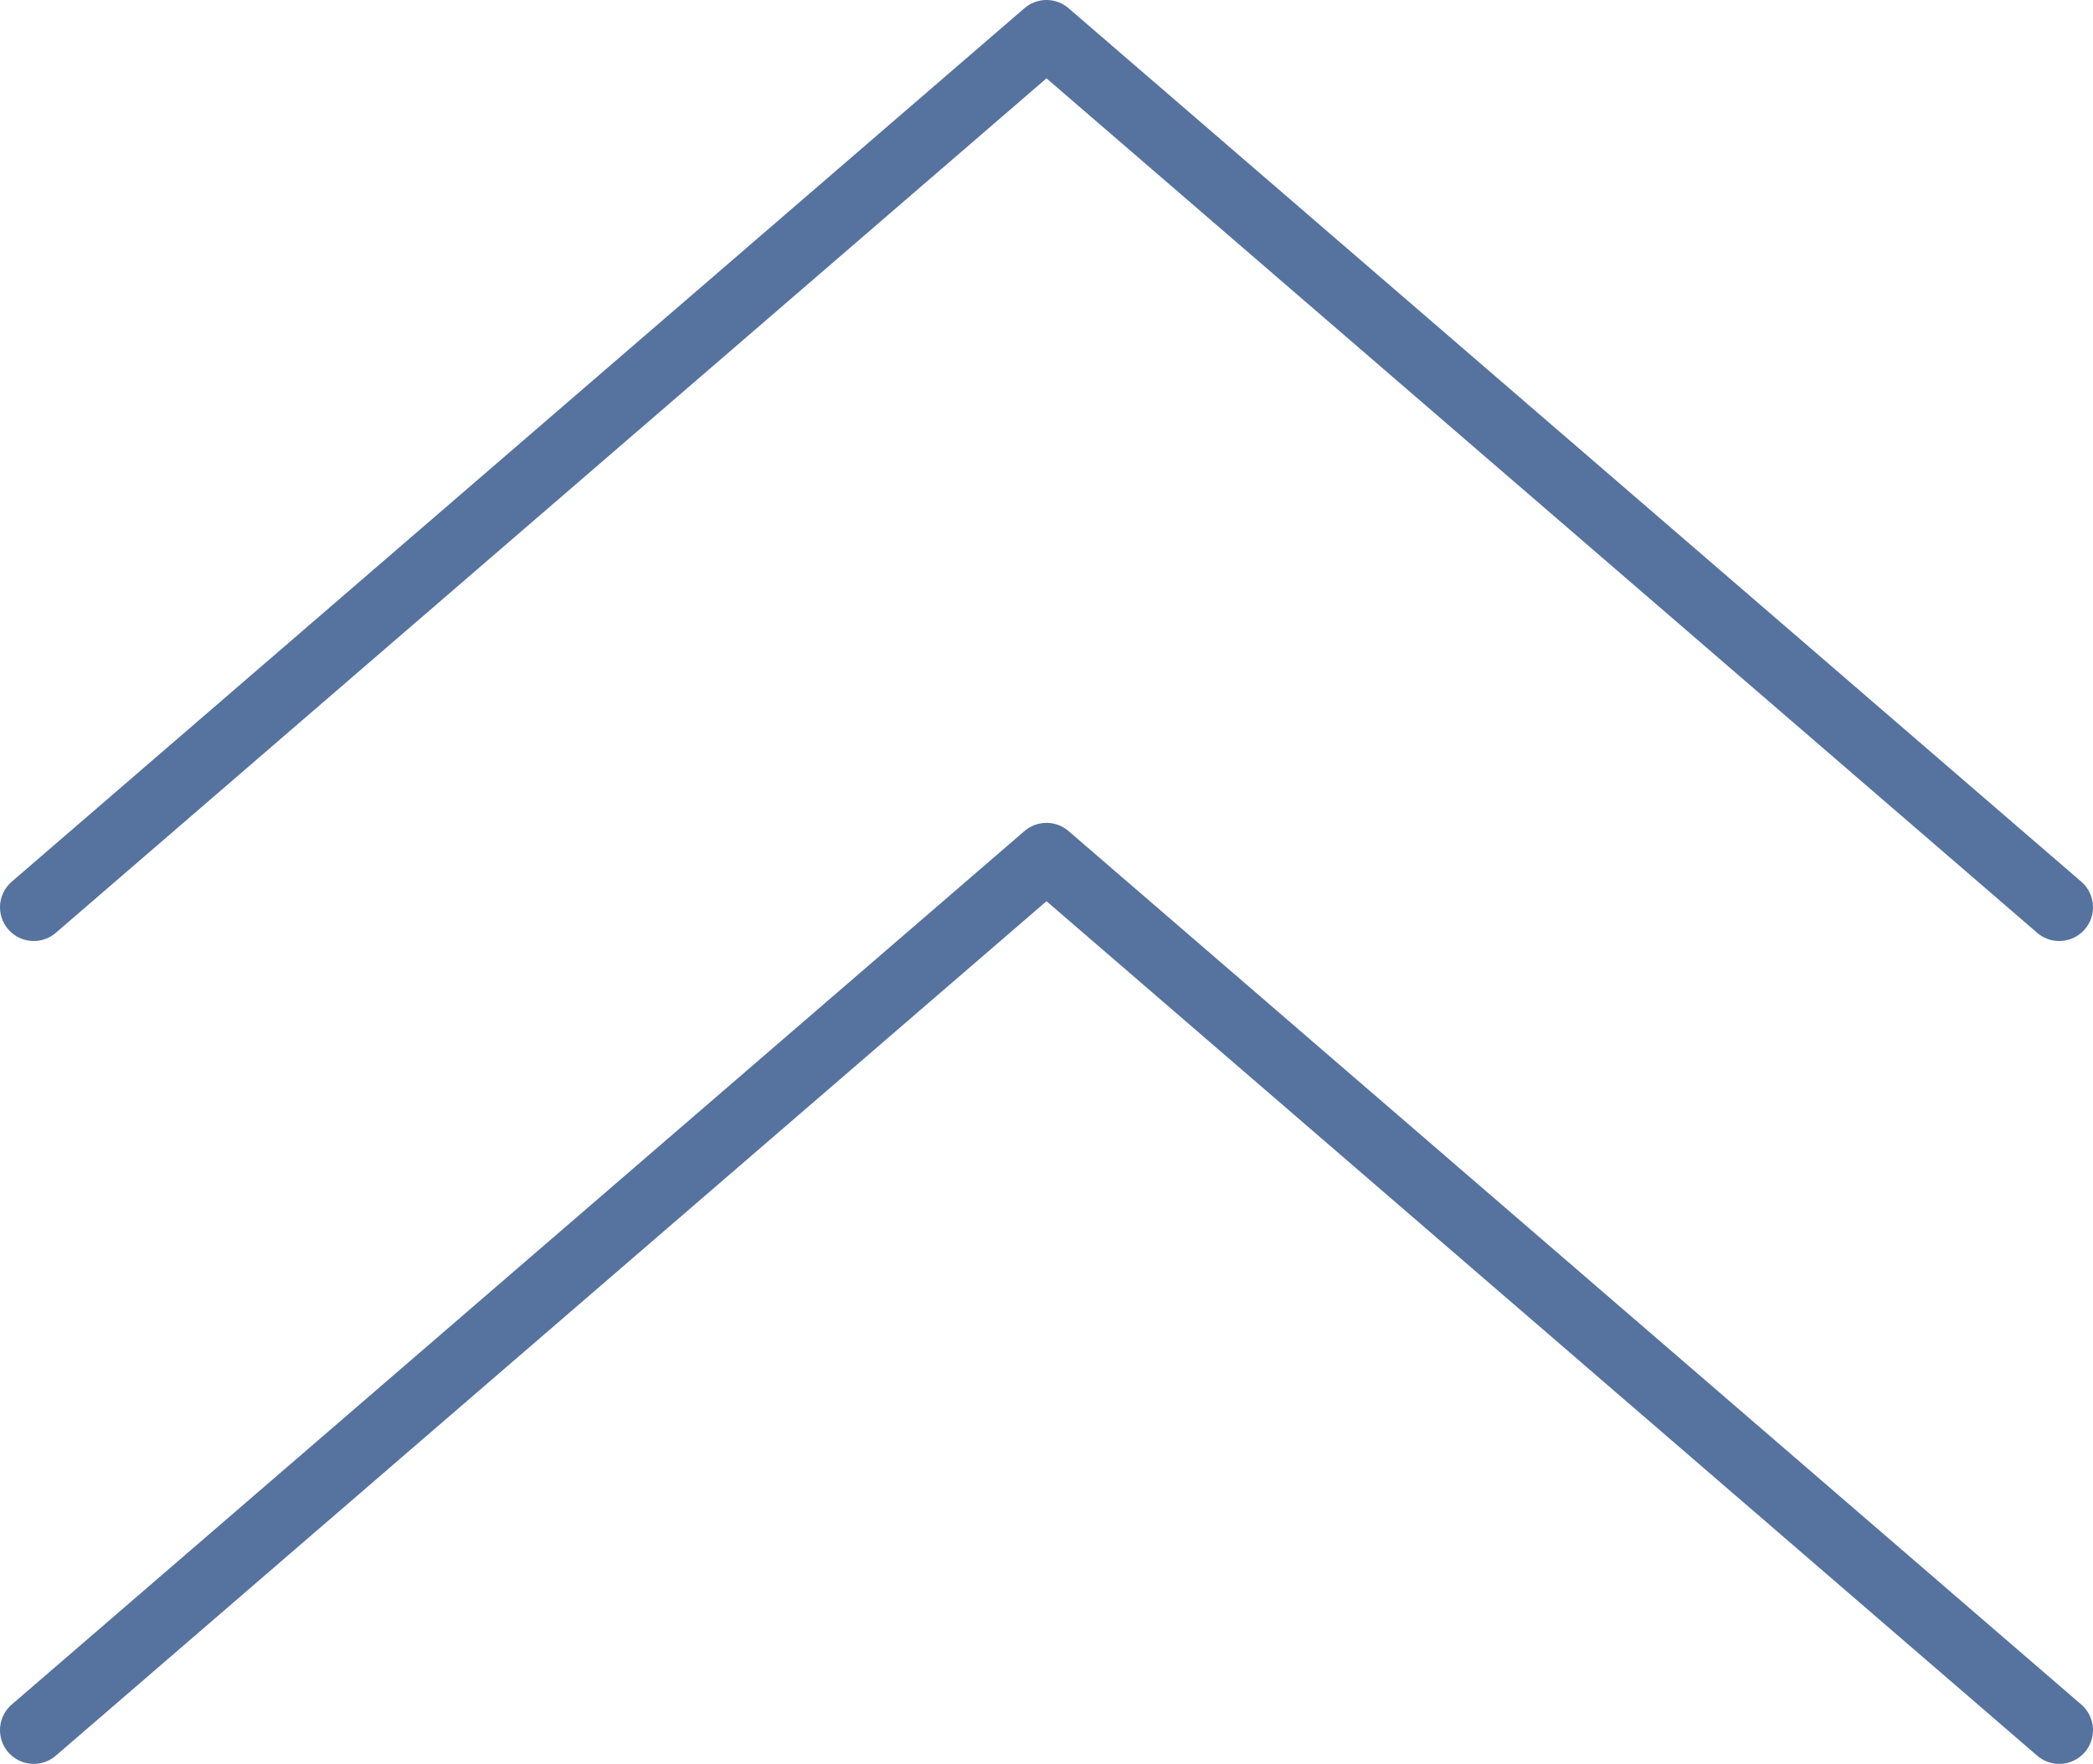
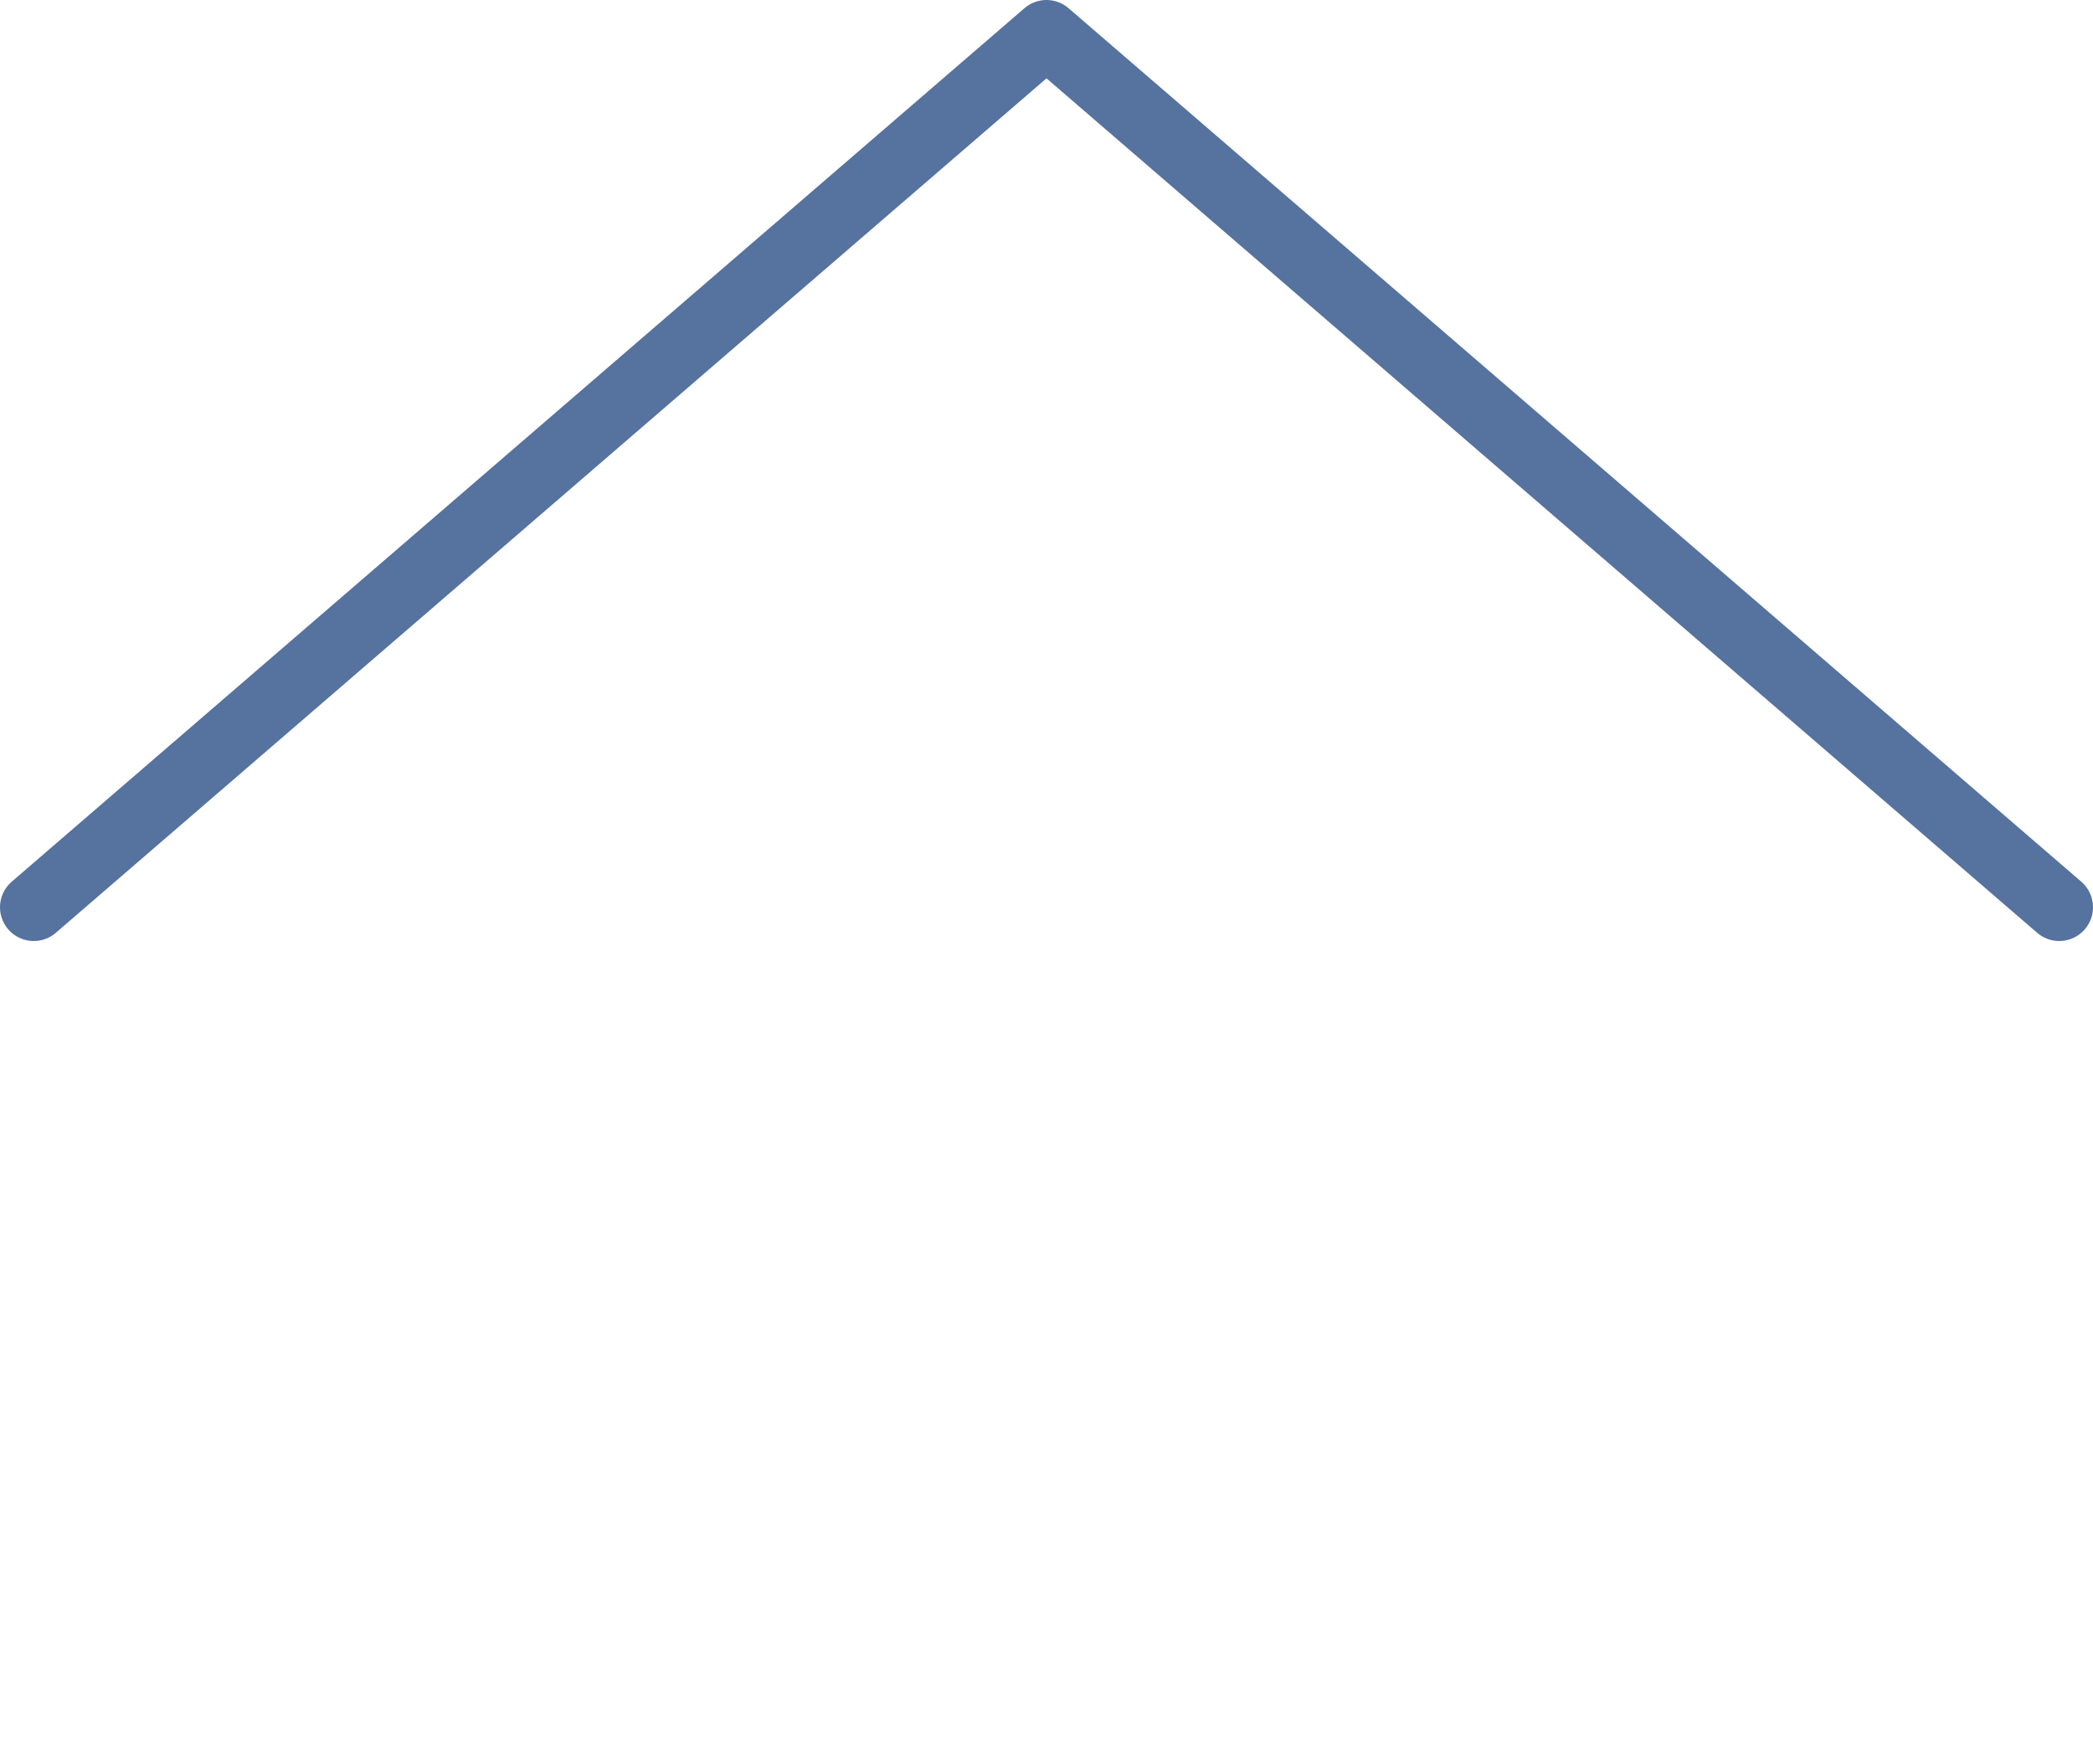
<svg xmlns="http://www.w3.org/2000/svg" viewBox="0 0 62 52.25">
  <defs>
    <style>
      .cls-1 {
        fill: none;
        stroke: #56729f;
        stroke-linecap: round;
        stroke-linejoin: round;
        stroke-width: 2px;
      }
    </style>
  </defs>
  <g id="レイヤー_2" data-name="レイヤー 2">
    <g id="レイヤー_1-2" data-name="レイヤー 1">
      <g>
-         <polyline class="cls-1" points="61 51.25 31 25.375 1 51.25" />
        <polyline class="cls-1" points="61 26.875 31 1 1 26.875" />
      </g>
    </g>
  </g>
</svg>